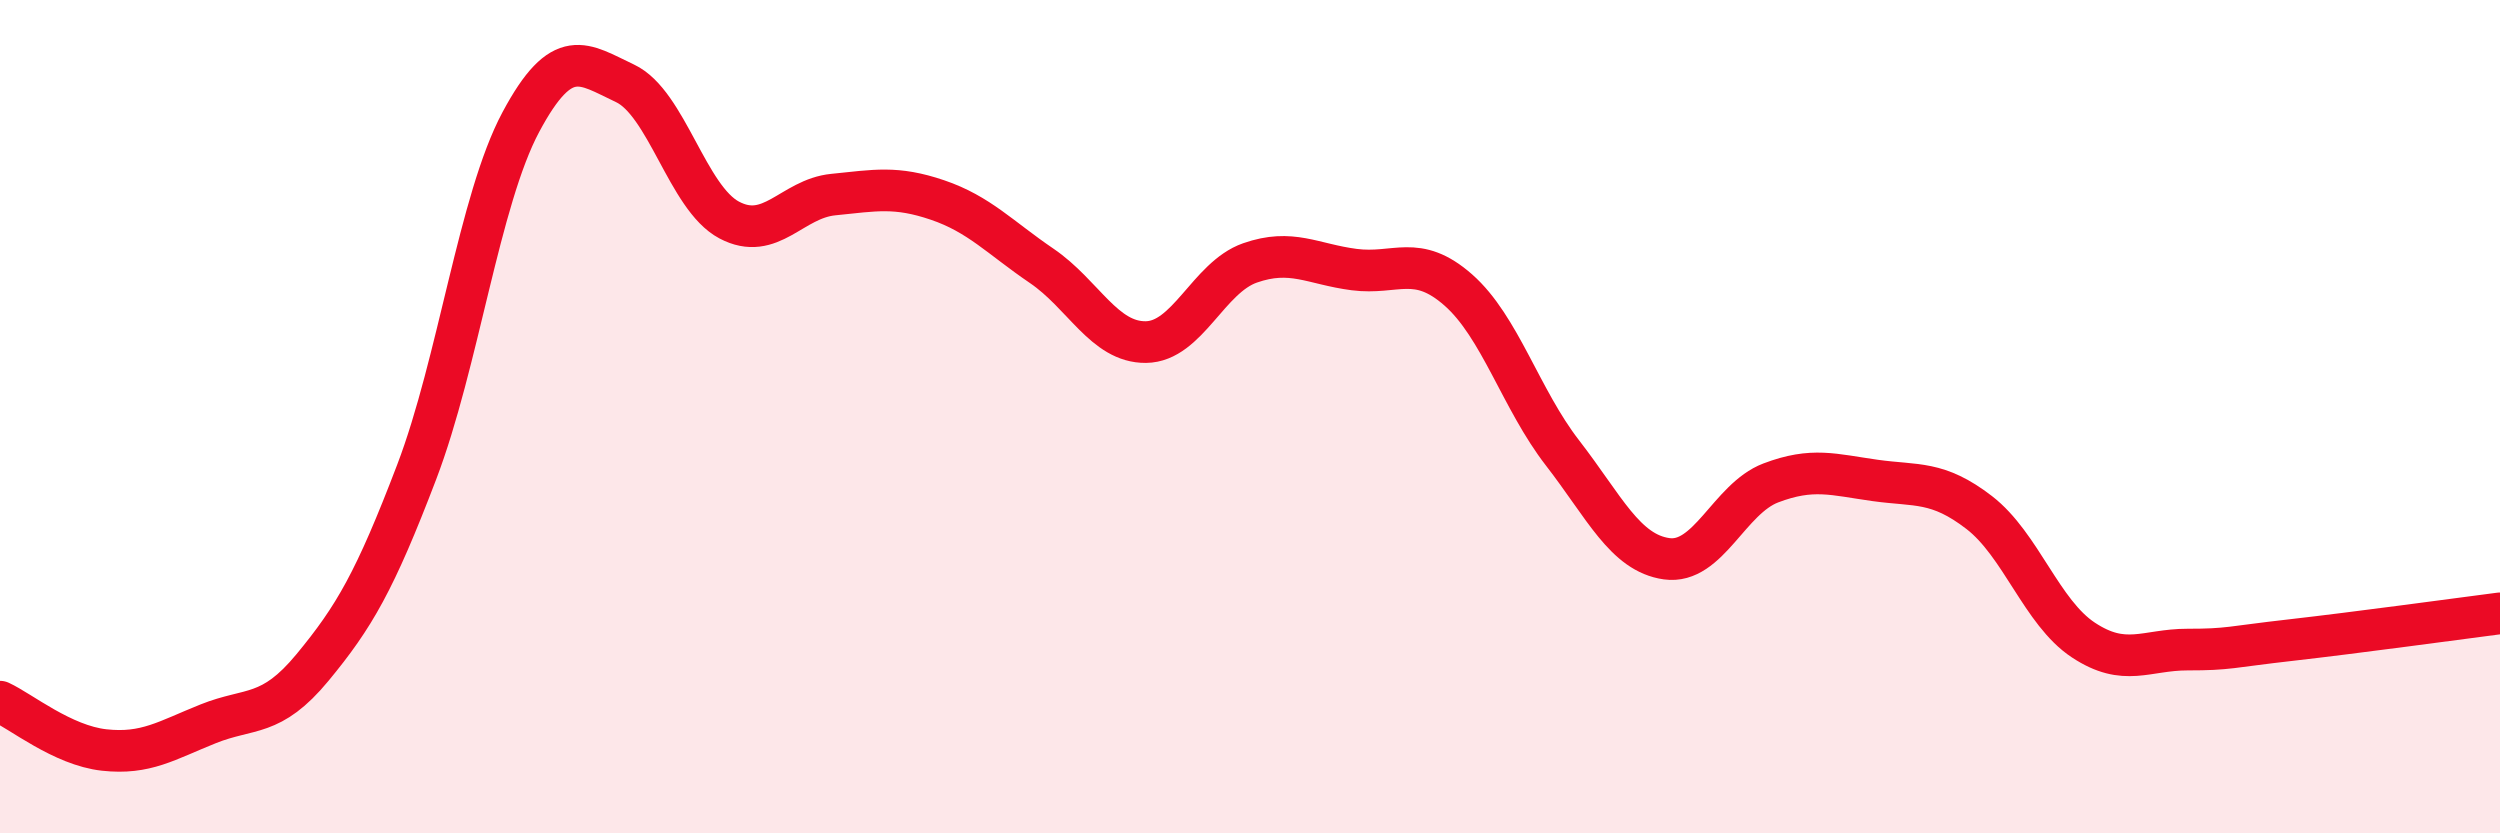
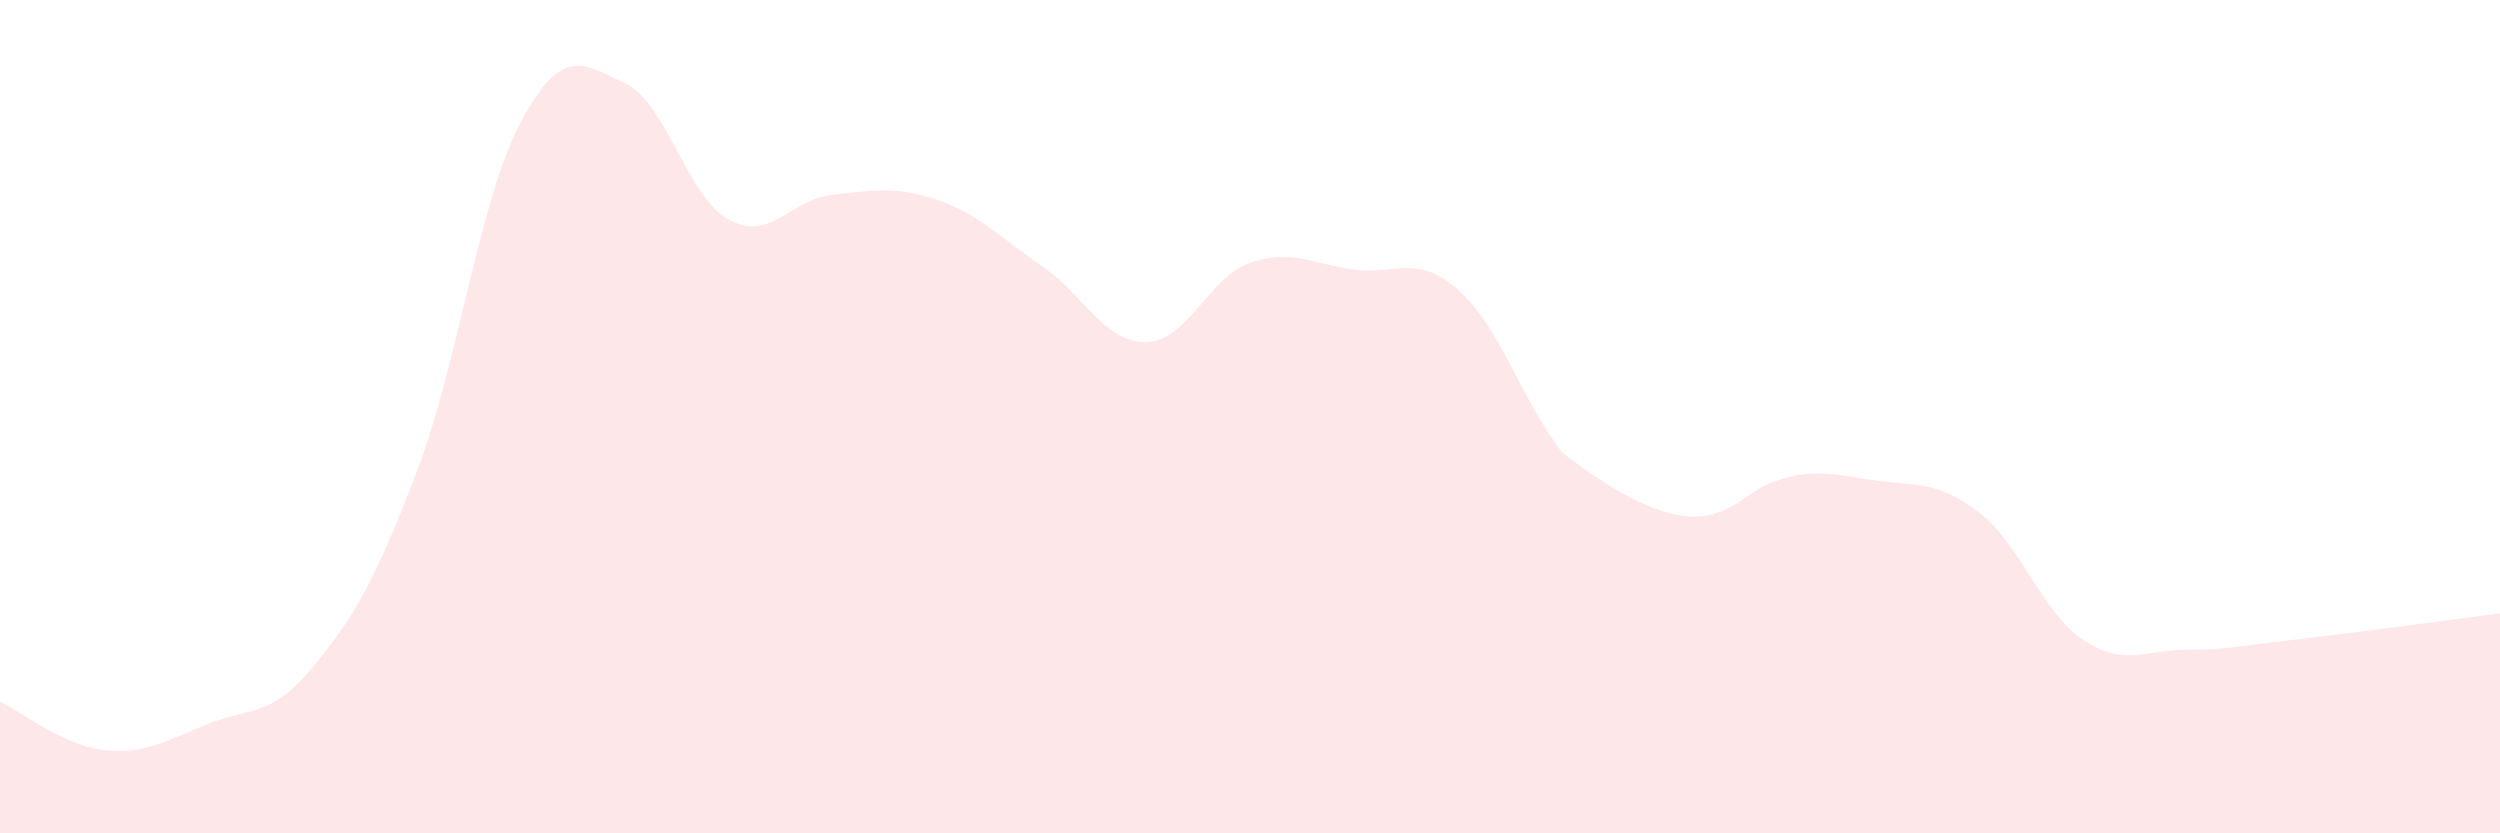
<svg xmlns="http://www.w3.org/2000/svg" width="60" height="20" viewBox="0 0 60 20">
-   <path d="M 0,16.84 C 0.5,17.07 1.5,17.89 2.5,18 C 3.5,18.11 4,17.77 5,17.37 C 6,16.97 6.5,17.23 7.5,16.02 C 8.5,14.81 9,13.95 10,11.33 C 11,8.71 11.5,4.8 12.5,2.93 C 13.5,1.06 14,1.53 15,2 C 16,2.47 16.5,4.75 17.5,5.28 C 18.5,5.81 19,4.77 20,4.67 C 21,4.57 21.5,4.46 22.5,4.8 C 23.5,5.14 24,5.7 25,6.38 C 26,7.06 26.5,8.22 27.5,8.21 C 28.5,8.2 29,6.66 30,6.31 C 31,5.96 31.5,6.34 32.5,6.47 C 33.5,6.6 34,6.08 35,6.96 C 36,7.84 36.5,9.58 37.5,10.87 C 38.5,12.16 39,13.27 40,13.41 C 41,13.55 41.5,11.97 42.5,11.59 C 43.5,11.21 44,11.39 45,11.53 C 46,11.67 46.5,11.53 47.5,12.3 C 48.5,13.07 49,14.7 50,15.36 C 51,16.02 51.5,15.59 52.5,15.59 C 53.5,15.59 53.5,15.53 55,15.36 C 56.5,15.19 59,14.85 60,14.72L60 20L0 20Z" fill="#EB0A25" opacity="0.1" stroke-linecap="round" stroke-linejoin="round" />
-   <path d="M 0,16.84 C 0.5,17.07 1.5,17.89 2.5,18 C 3.5,18.11 4,17.77 5,17.37 C 6,16.97 6.5,17.23 7.5,16.02 C 8.5,14.81 9,13.95 10,11.33 C 11,8.71 11.5,4.8 12.5,2.93 C 13.5,1.06 14,1.53 15,2 C 16,2.47 16.5,4.75 17.5,5.28 C 18.5,5.81 19,4.77 20,4.67 C 21,4.57 21.5,4.46 22.5,4.8 C 23.5,5.14 24,5.7 25,6.38 C 26,7.06 26.5,8.22 27.5,8.21 C 28.5,8.2 29,6.66 30,6.31 C 31,5.96 31.5,6.34 32.5,6.47 C 33.5,6.6 34,6.08 35,6.96 C 36,7.84 36.5,9.58 37.5,10.87 C 38.5,12.16 39,13.27 40,13.41 C 41,13.55 41.5,11.97 42.5,11.59 C 43.5,11.21 44,11.39 45,11.53 C 46,11.67 46.5,11.53 47.5,12.3 C 48.5,13.07 49,14.7 50,15.36 C 51,16.02 51.5,15.59 52.5,15.59 C 53.5,15.59 53.5,15.53 55,15.36 C 56.5,15.19 59,14.85 60,14.72" stroke="#EB0A25" stroke-width="1" fill="none" stroke-linecap="round" stroke-linejoin="round" />
+   <path d="M 0,16.84 C 0.5,17.07 1.5,17.89 2.5,18 C 3.5,18.11 4,17.77 5,17.37 C 6,16.97 6.5,17.23 7.5,16.02 C 8.5,14.81 9,13.95 10,11.33 C 11,8.71 11.5,4.8 12.5,2.93 C 13.5,1.06 14,1.53 15,2 C 16,2.47 16.5,4.75 17.5,5.28 C 18.5,5.81 19,4.77 20,4.67 C 21,4.57 21.5,4.46 22.5,4.8 C 23.5,5.14 24,5.7 25,6.38 C 26,7.06 26.5,8.22 27.5,8.21 C 28.5,8.2 29,6.66 30,6.31 C 31,5.96 31.5,6.34 32.5,6.47 C 33.5,6.6 34,6.08 35,6.96 C 36,7.84 36.5,9.58 37.5,10.87 C 41,13.55 41.5,11.97 42.5,11.59 C 43.5,11.21 44,11.39 45,11.53 C 46,11.67 46.5,11.53 47.5,12.3 C 48.5,13.07 49,14.7 50,15.36 C 51,16.02 51.5,15.59 52.5,15.59 C 53.5,15.59 53.5,15.53 55,15.36 C 56.5,15.19 59,14.85 60,14.72L60 20L0 20Z" fill="#EB0A25" opacity="0.1" stroke-linecap="round" stroke-linejoin="round" />
</svg>